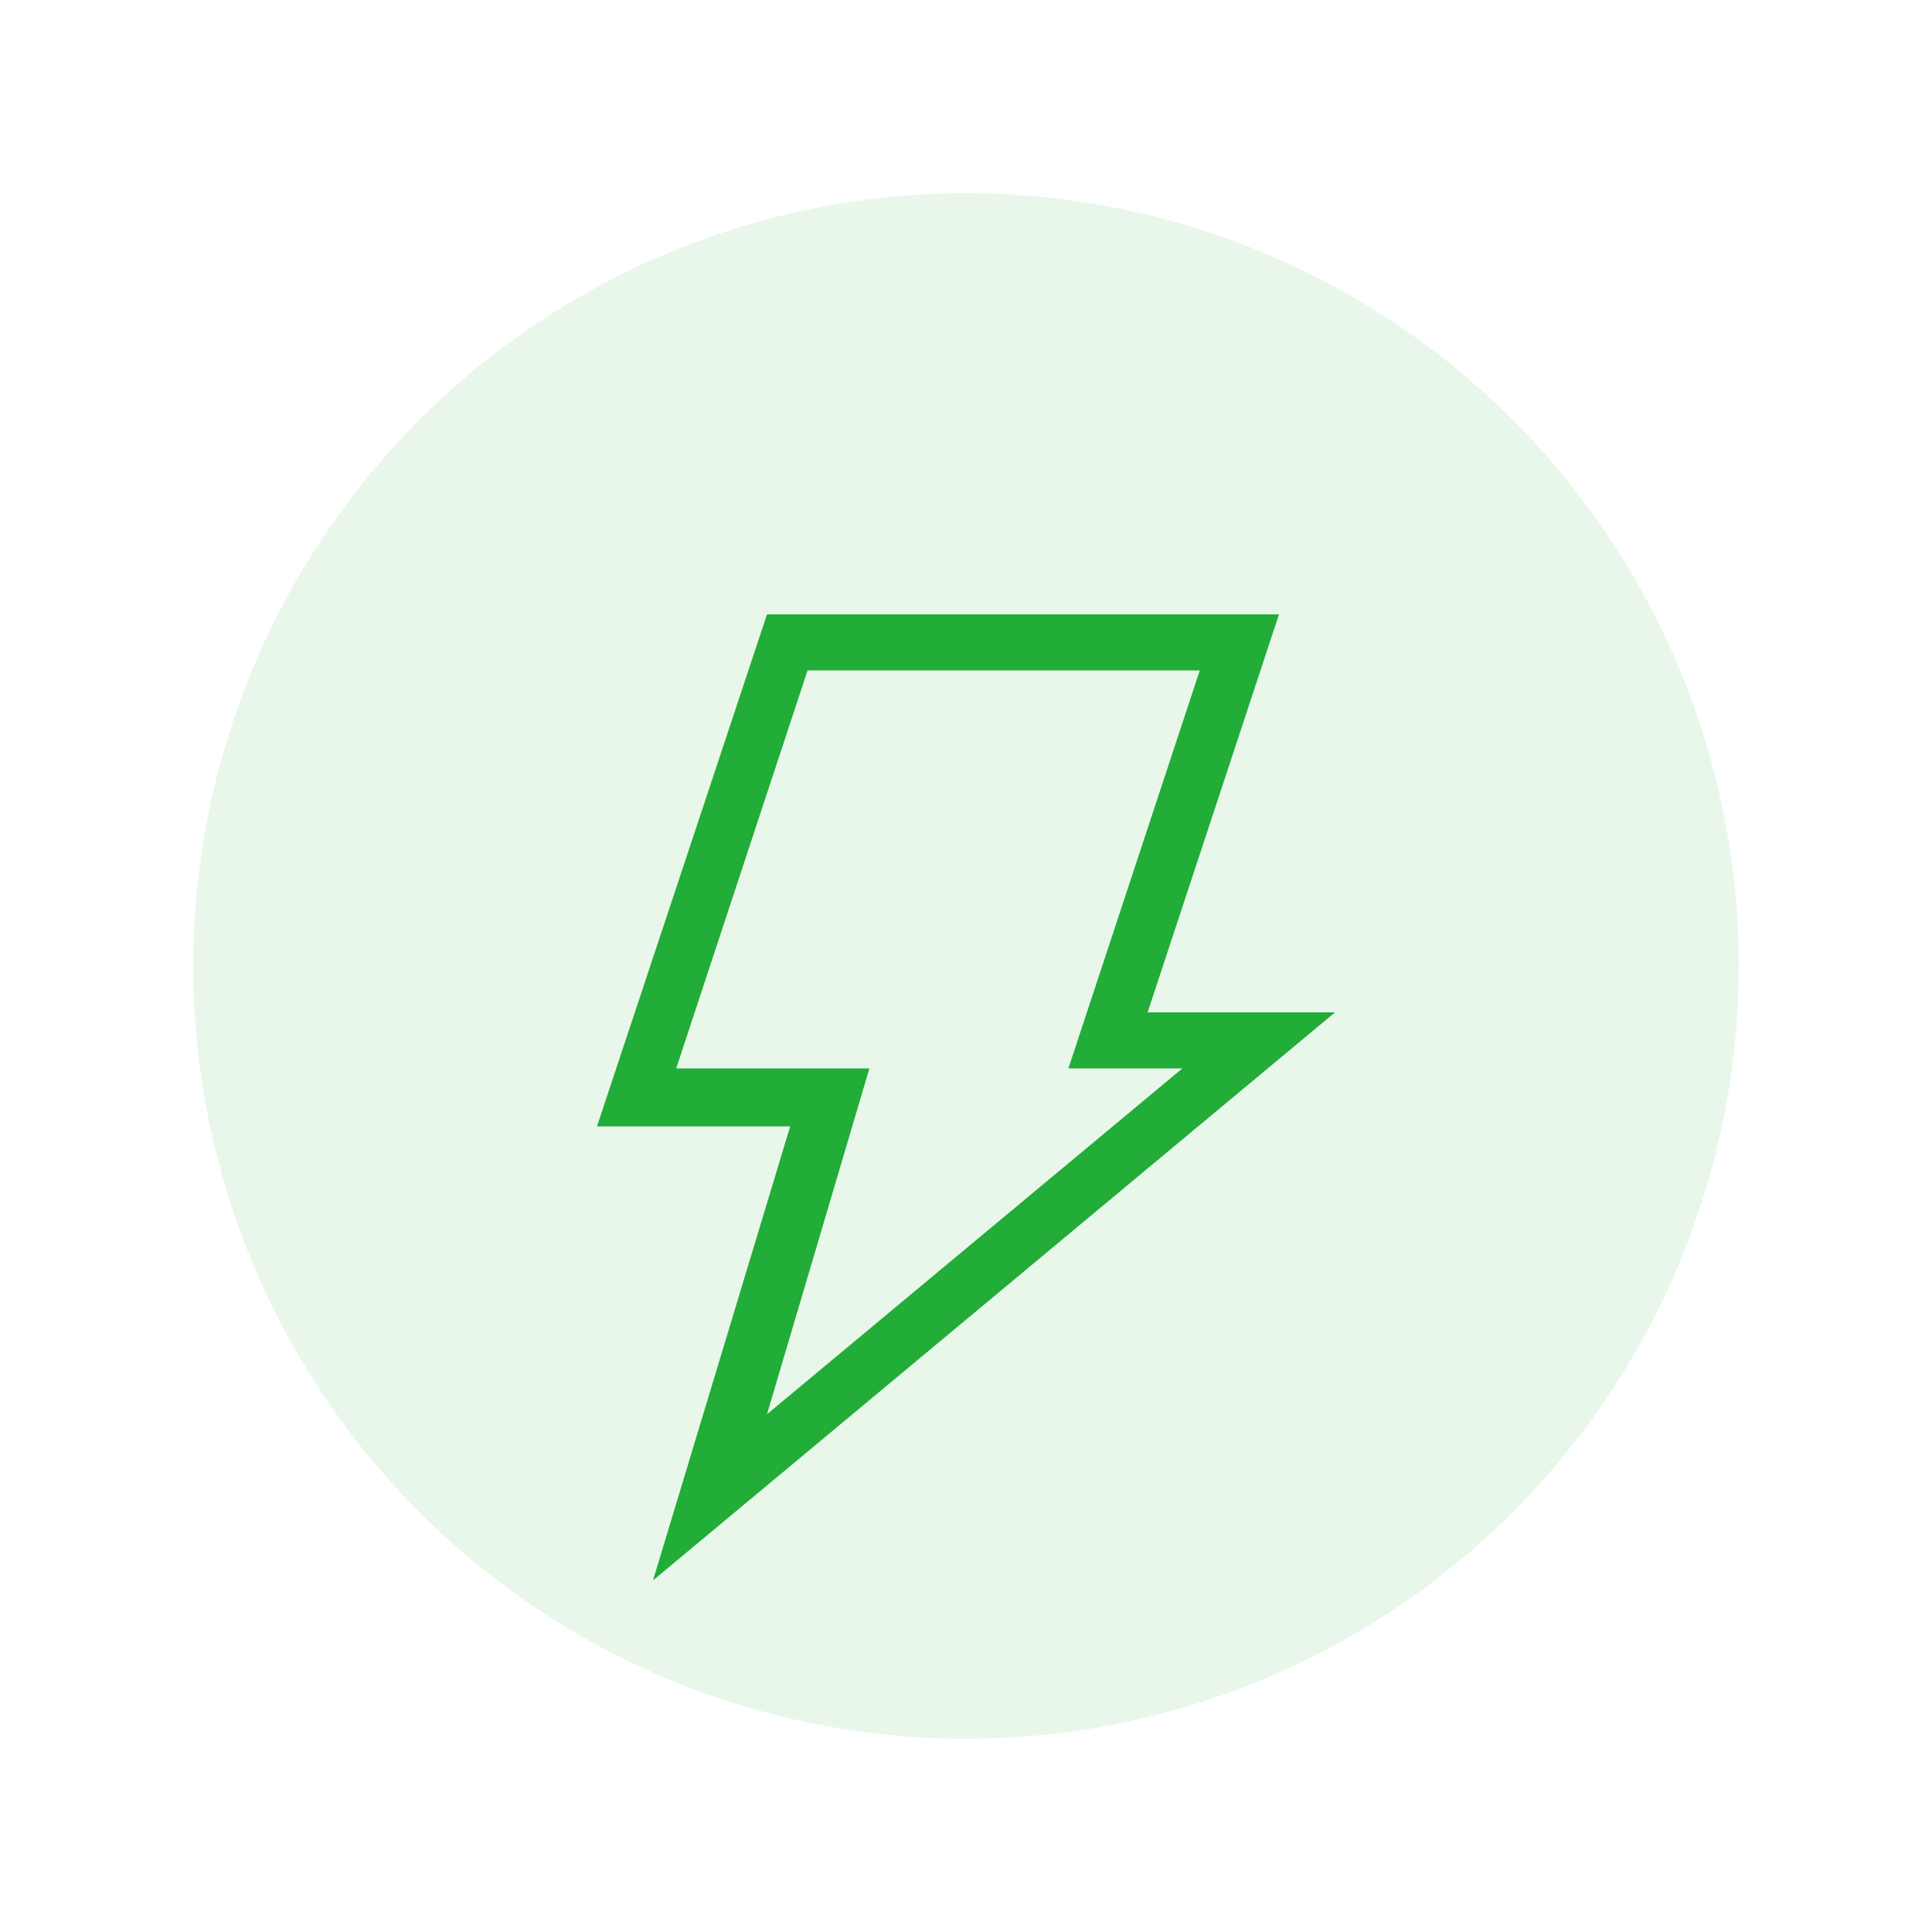
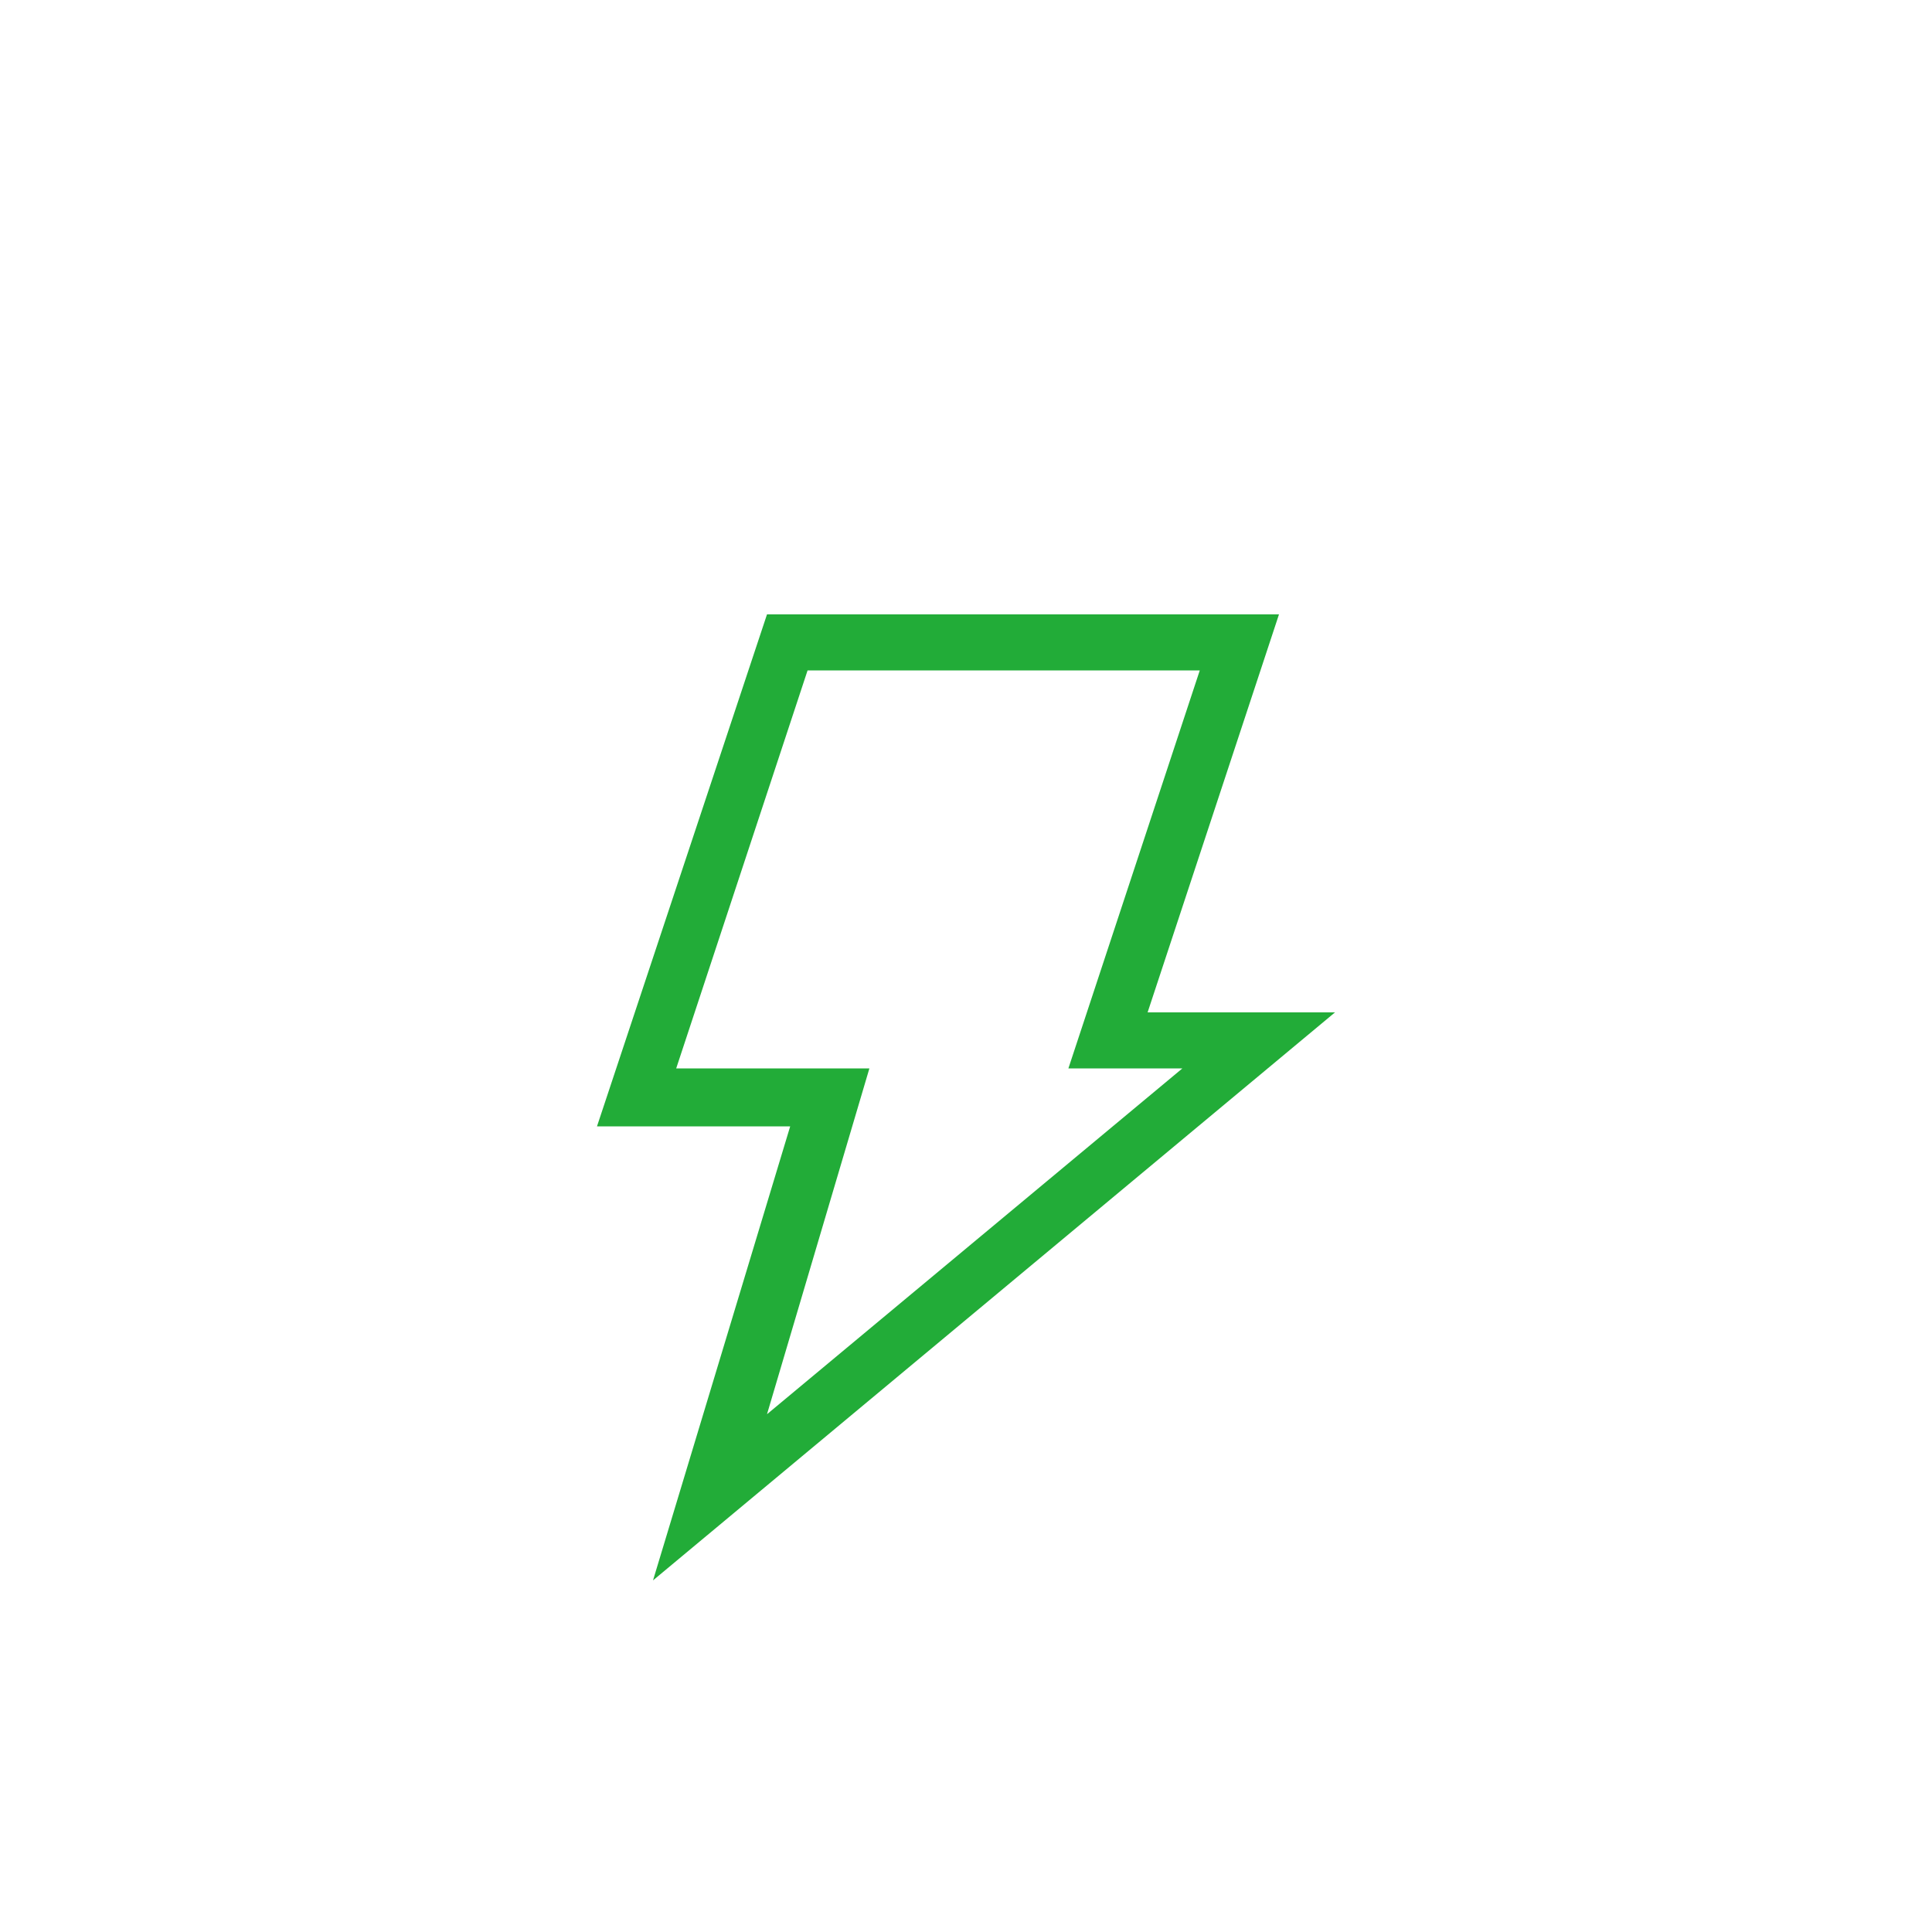
<svg xmlns="http://www.w3.org/2000/svg" version="1.1" id="图层_1" x="0px" y="0px" viewBox="0 0 100 100" style="enable-background:new 0 0 100 100;" xml:space="preserve">
  <style type="text/css">
	.st0{opacity:0.1;fill:#22AC38;}
	.st1{fill:#22AC38;}
</style>
  <g>
-     <circle class="st0" cx="50" cy="50" r="40" />
    <path class="st1" d="M69.1,52.4L33.8,81.8l7.1-23.5h-10l8.8-26.5h26.5l-6.8,20.6L69.1,52.4L69.1,52.4z M55.3,55.3l6.8-20.6H41.8   L35,55.3h10l-5.3,17.9l21.5-17.9H55.3z" />
  </g>
</svg>